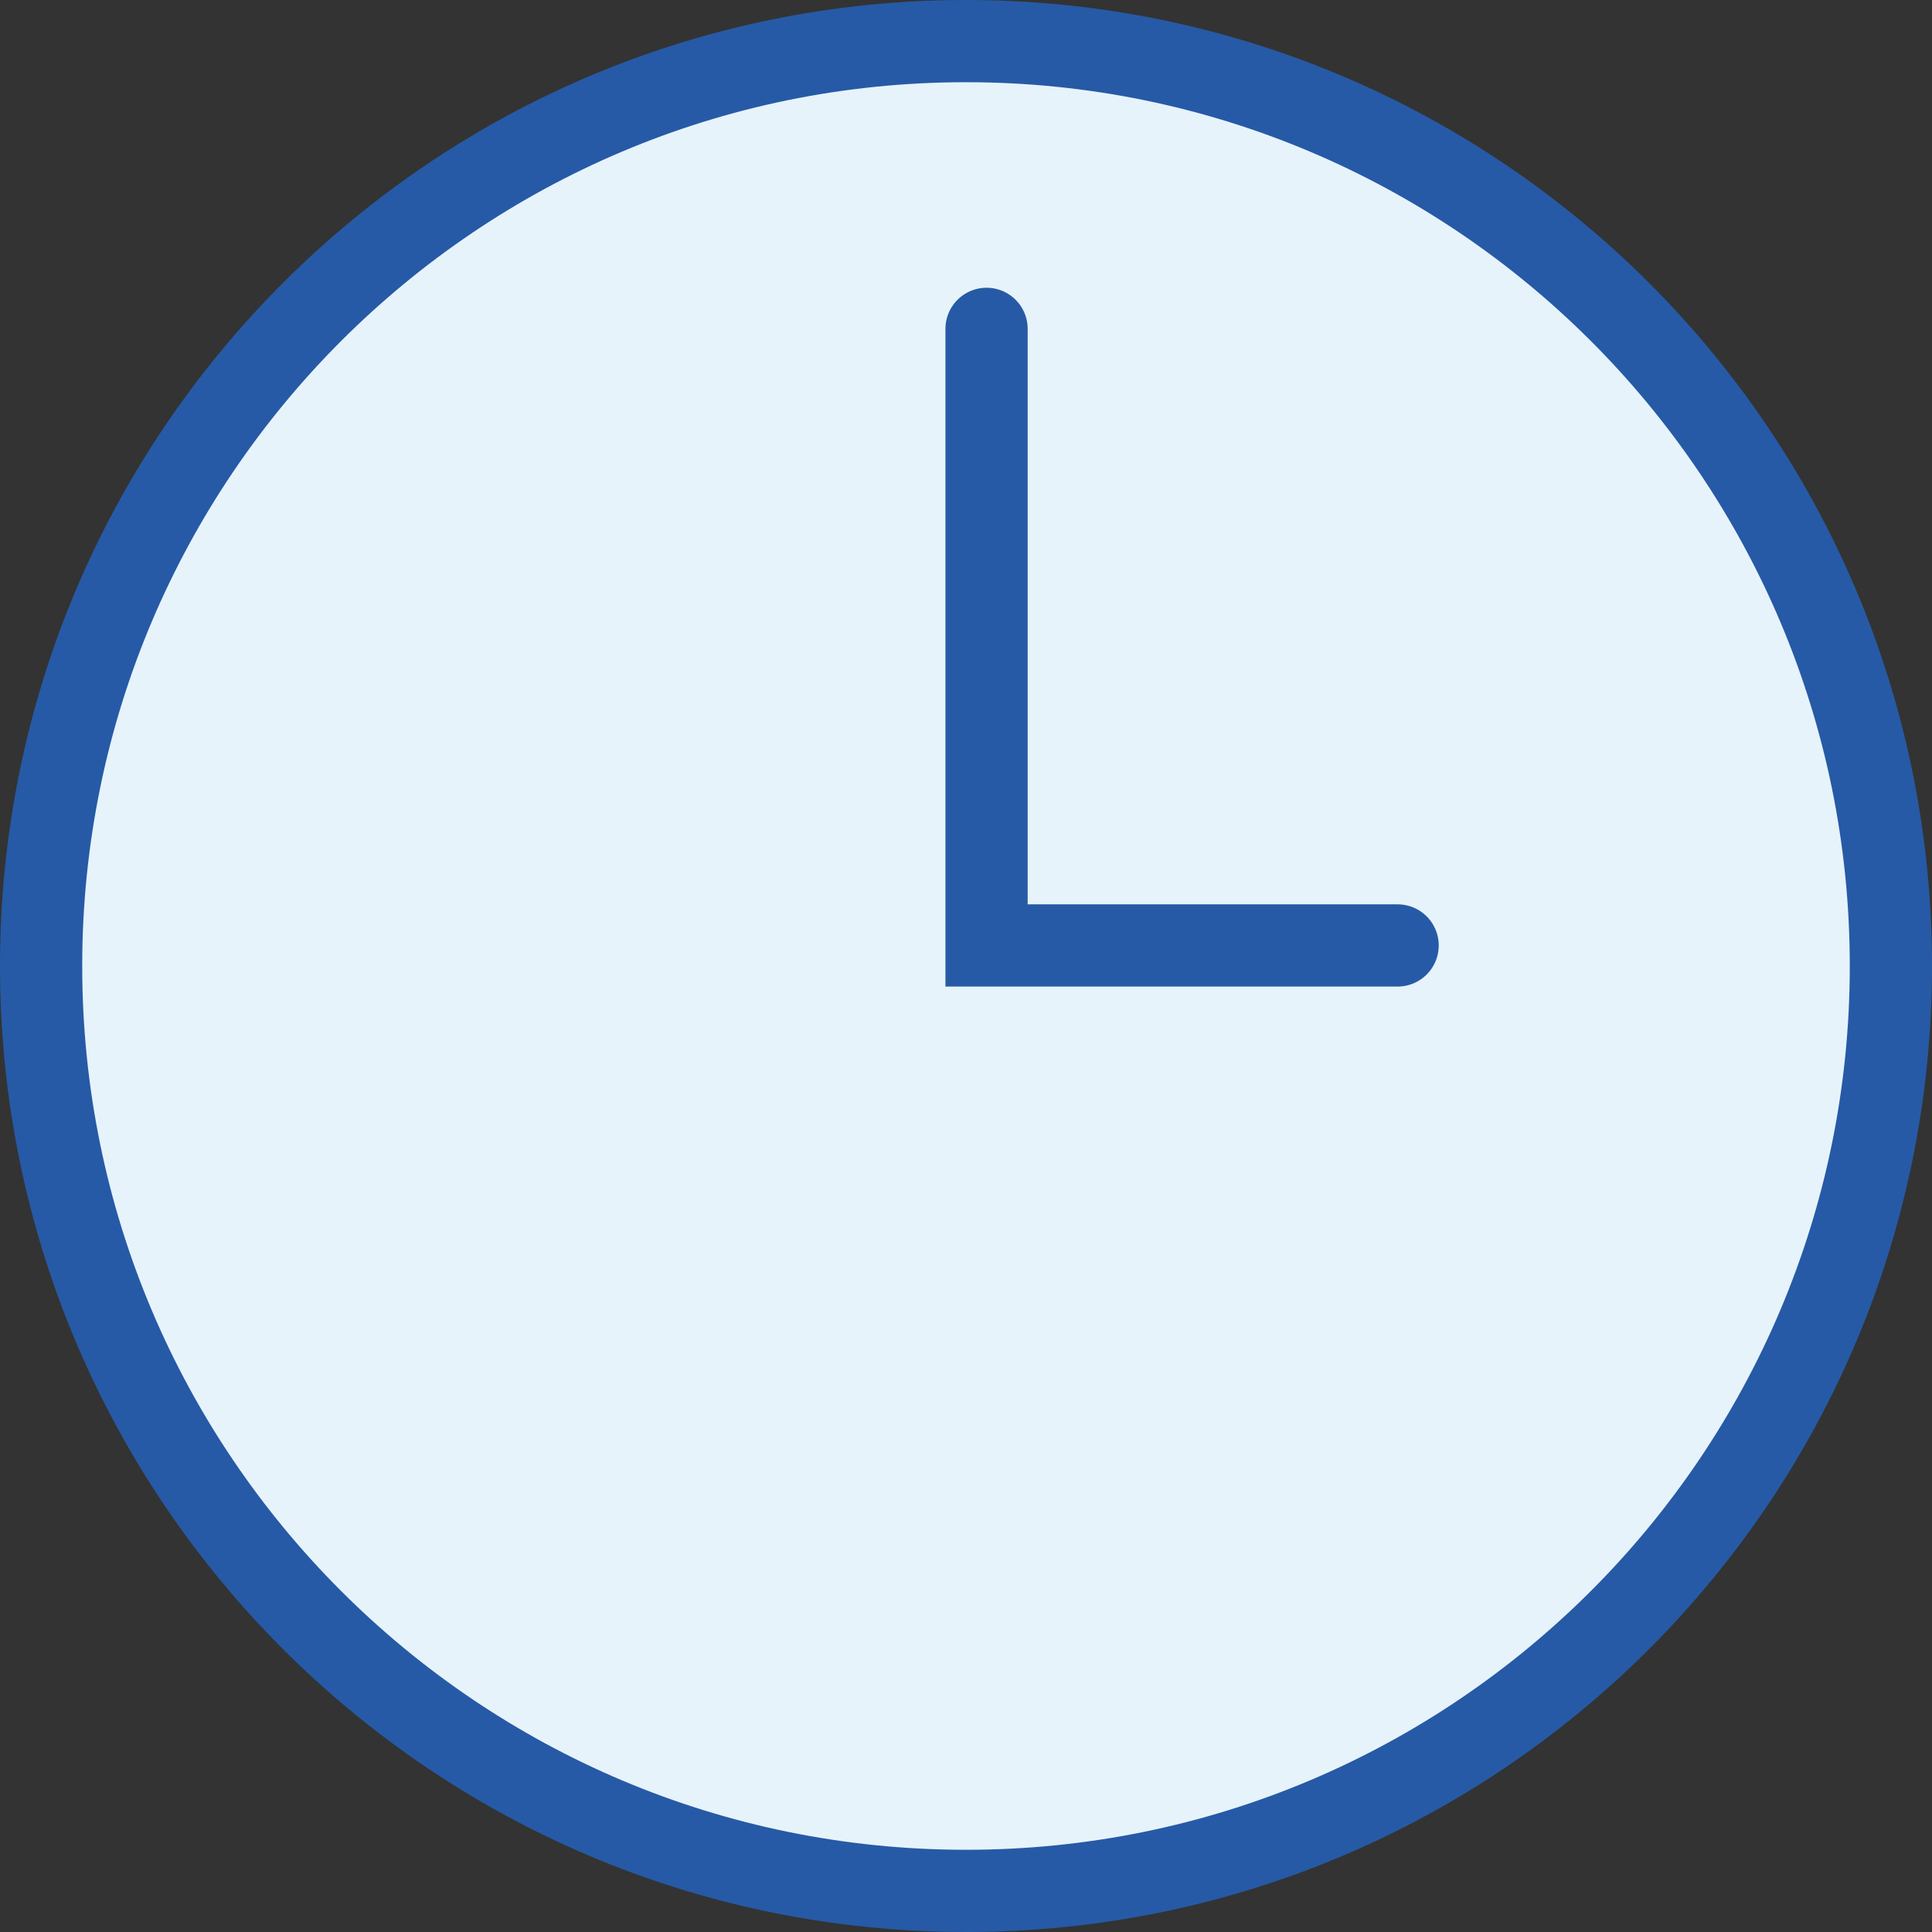
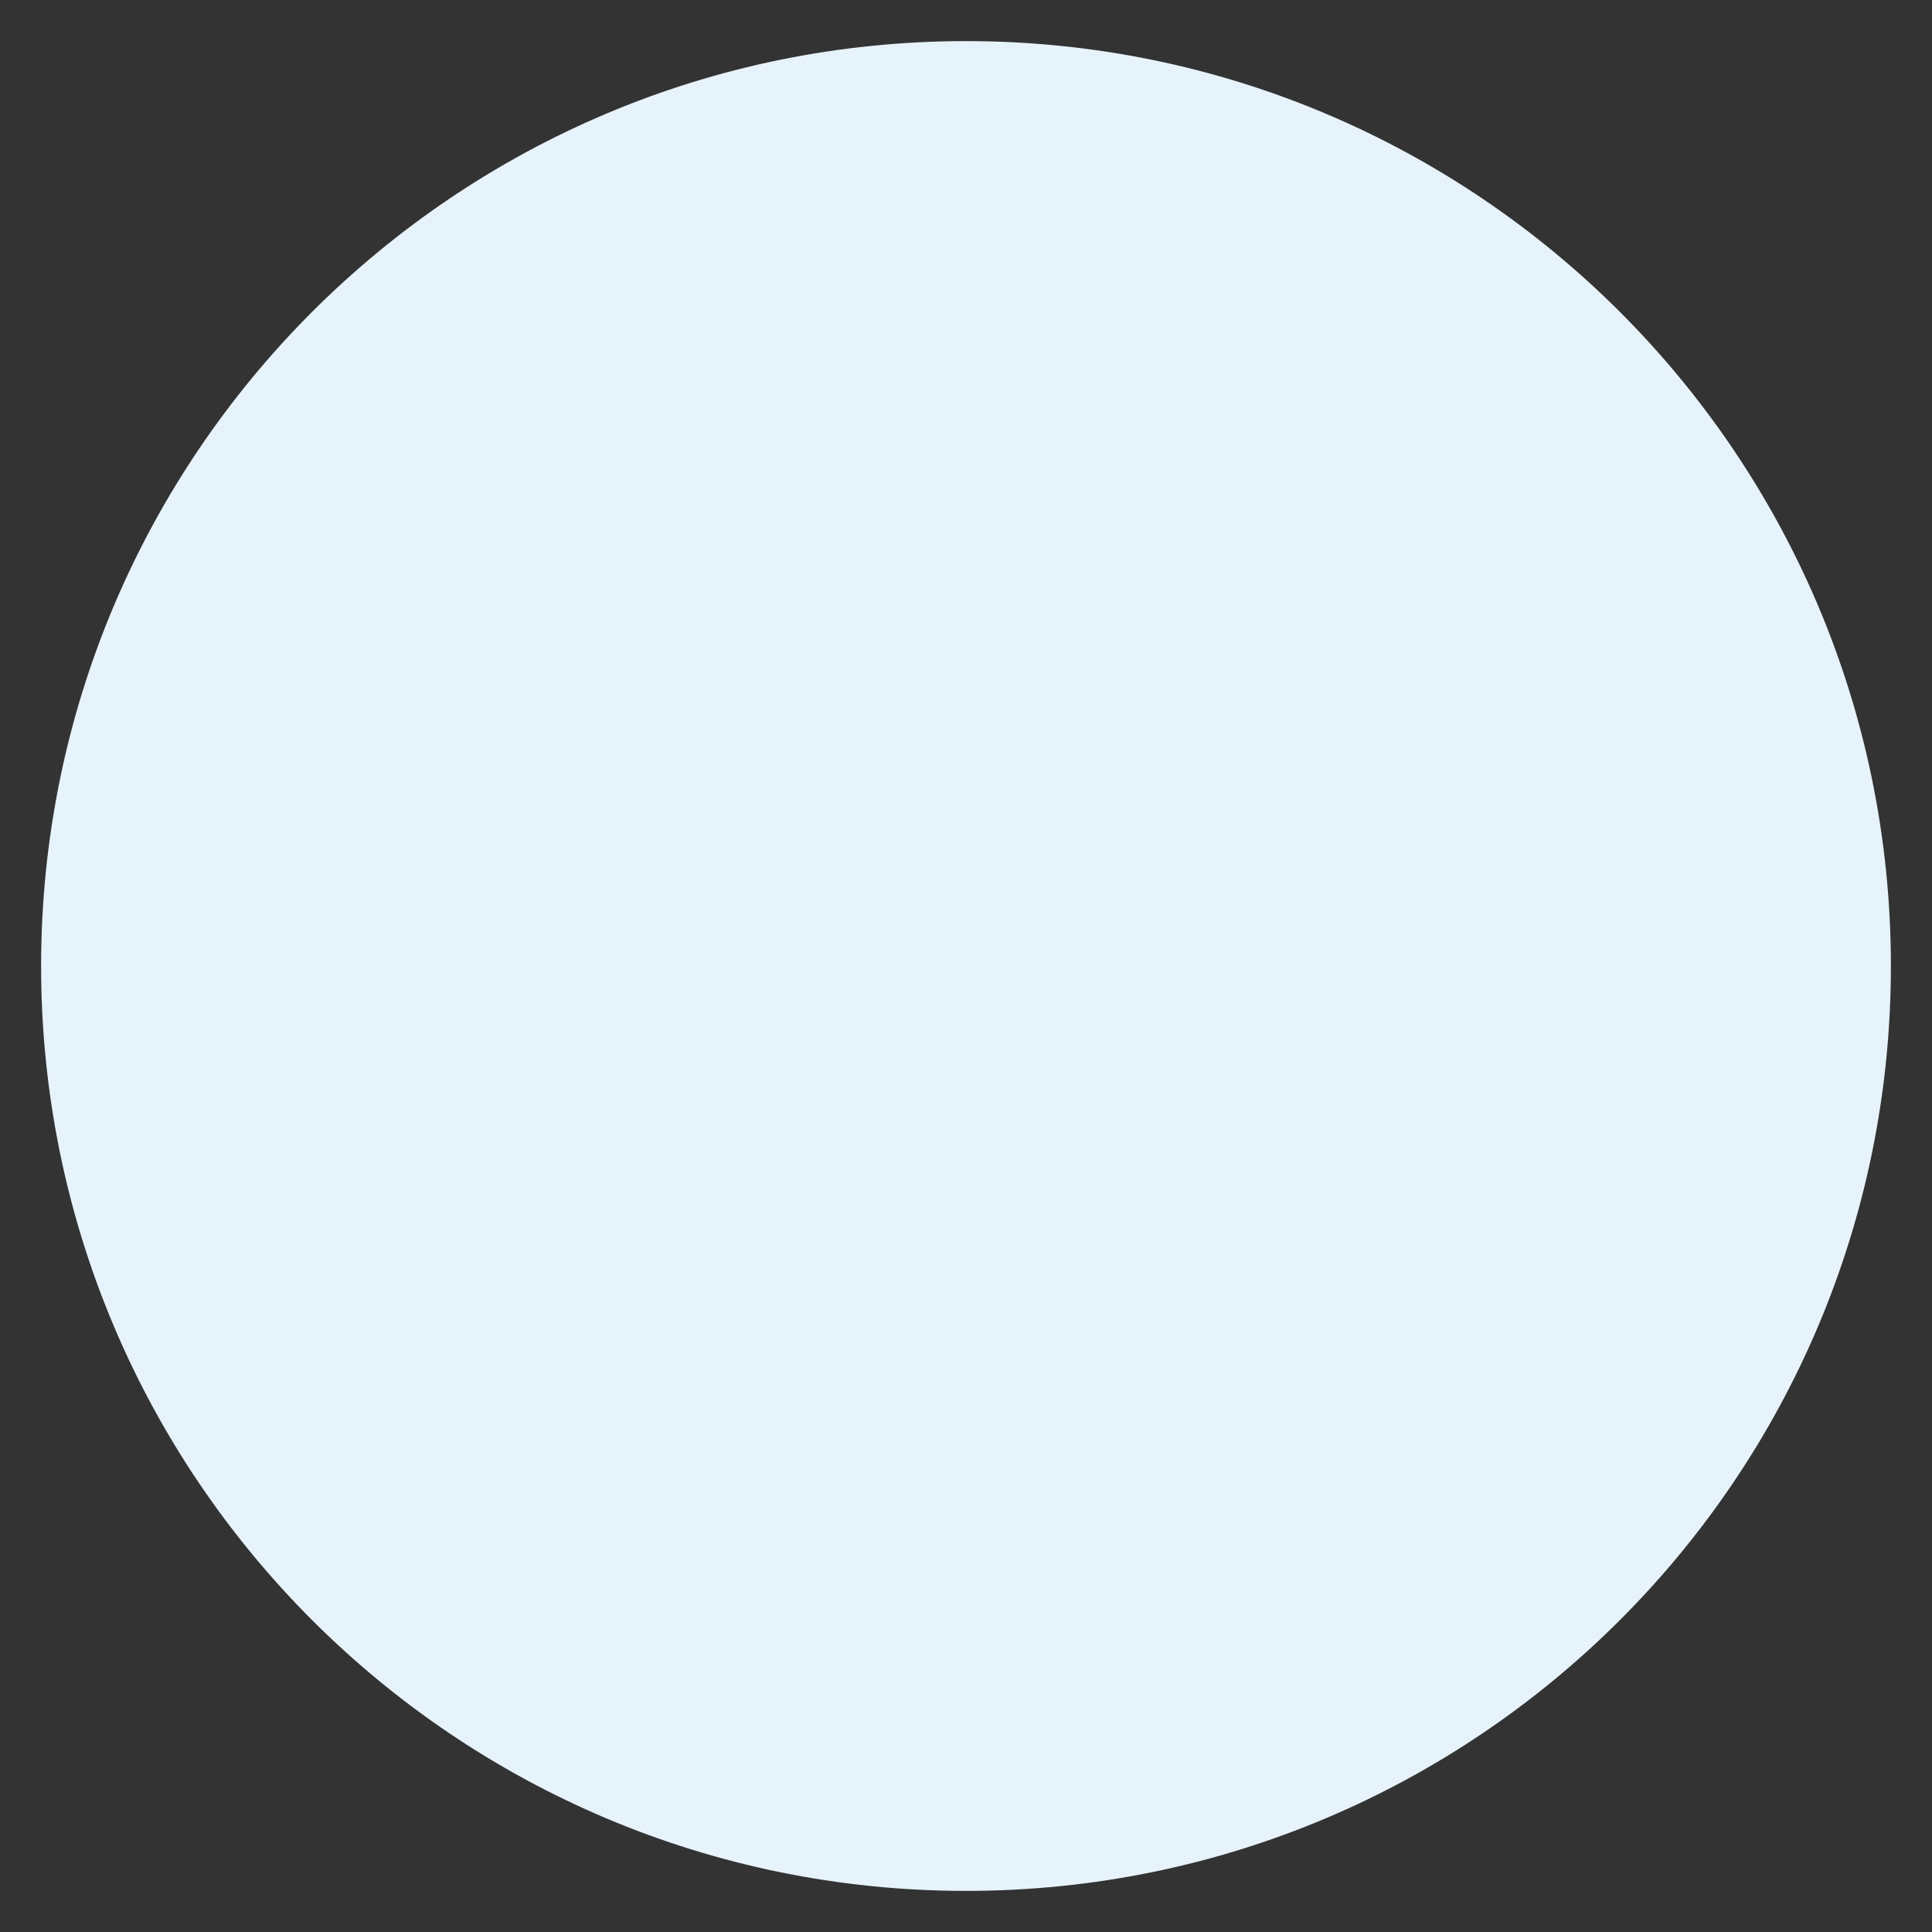
<svg xmlns="http://www.w3.org/2000/svg" width="70px" height="70px" viewBox="0 0 47 47" version="1.1">
  <rect x="0" y="0" width="47" height="47" fill="#333333" stroke="none" />
  <title>Group 9</title>
  <g id="Page-1" stroke="none" stroke-width="1" fill="none" fill-rule="evenodd">
    <g id="4.0---BCS---Klantcase-" transform="translate(-844, -541)">
      <g id="Group-9" transform="translate(845.561, 541.935)">
        <path d="M44.439,22.565 C44.439,34.992 34.366,45.065 21.939,45.065 C9.512,45.065 -0.561,34.992 -0.561,22.565 C-0.561,10.138 9.512,0.065 21.939,0.065 C34.366,0.065 44.439,10.138 44.439,22.565" id="Fill-1" fill="#E6F3FA" />
-         <path d="M44.439,22.565 C44.439,34.992 34.366,45.065 21.939,45.065 C9.512,45.065 -0.561,34.992 -0.561,22.565 C-0.561,10.138 9.512,0.065 21.939,0.065 C34.366,0.065 44.439,10.138 44.439,22.565 Z" id="Stroke-3" stroke="#265AA6" stroke-width="2" stroke-linecap="round" />
        <g id="Group-8" transform="translate(22.439, 7.065)">
-           <polyline id="Fill-5" fill="#E6F3FA" points="0 0 0 15 10 15" />
-           <polyline id="Stroke-7" stroke="#265AA6" stroke-width="2" stroke-linecap="round" points="0 0 0 15 10 15" />
-         </g>
+           </g>
      </g>
    </g>
  </g>
</svg>